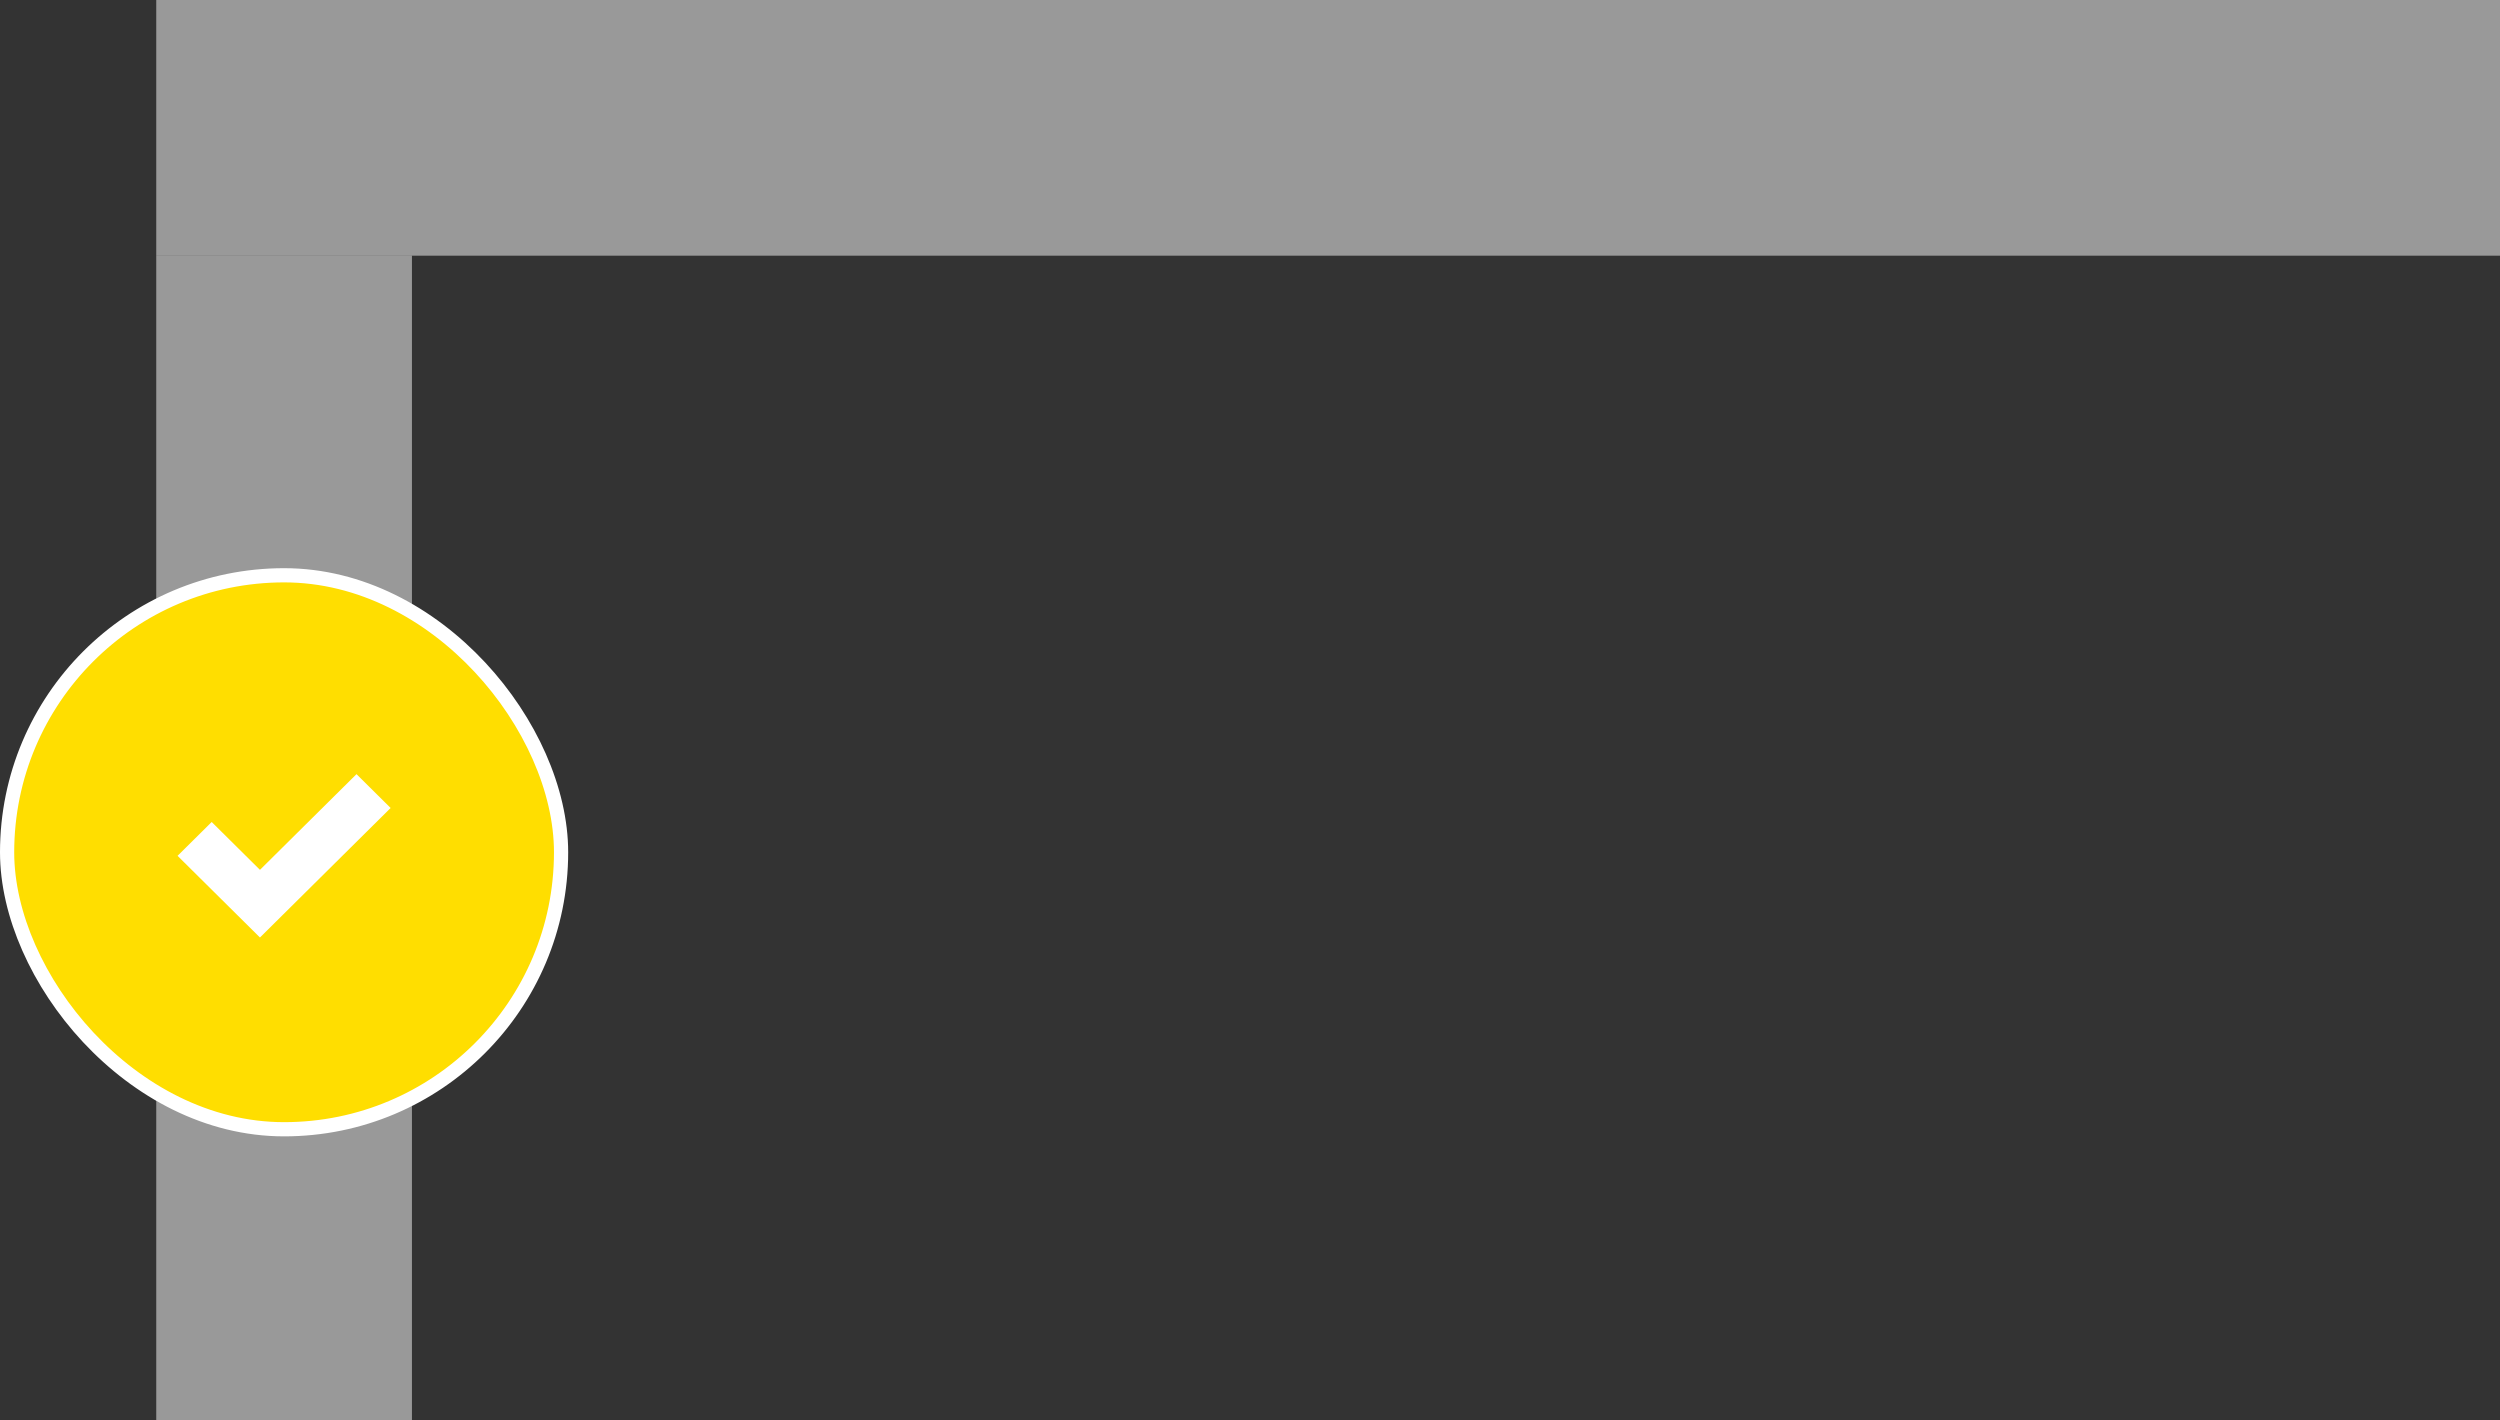
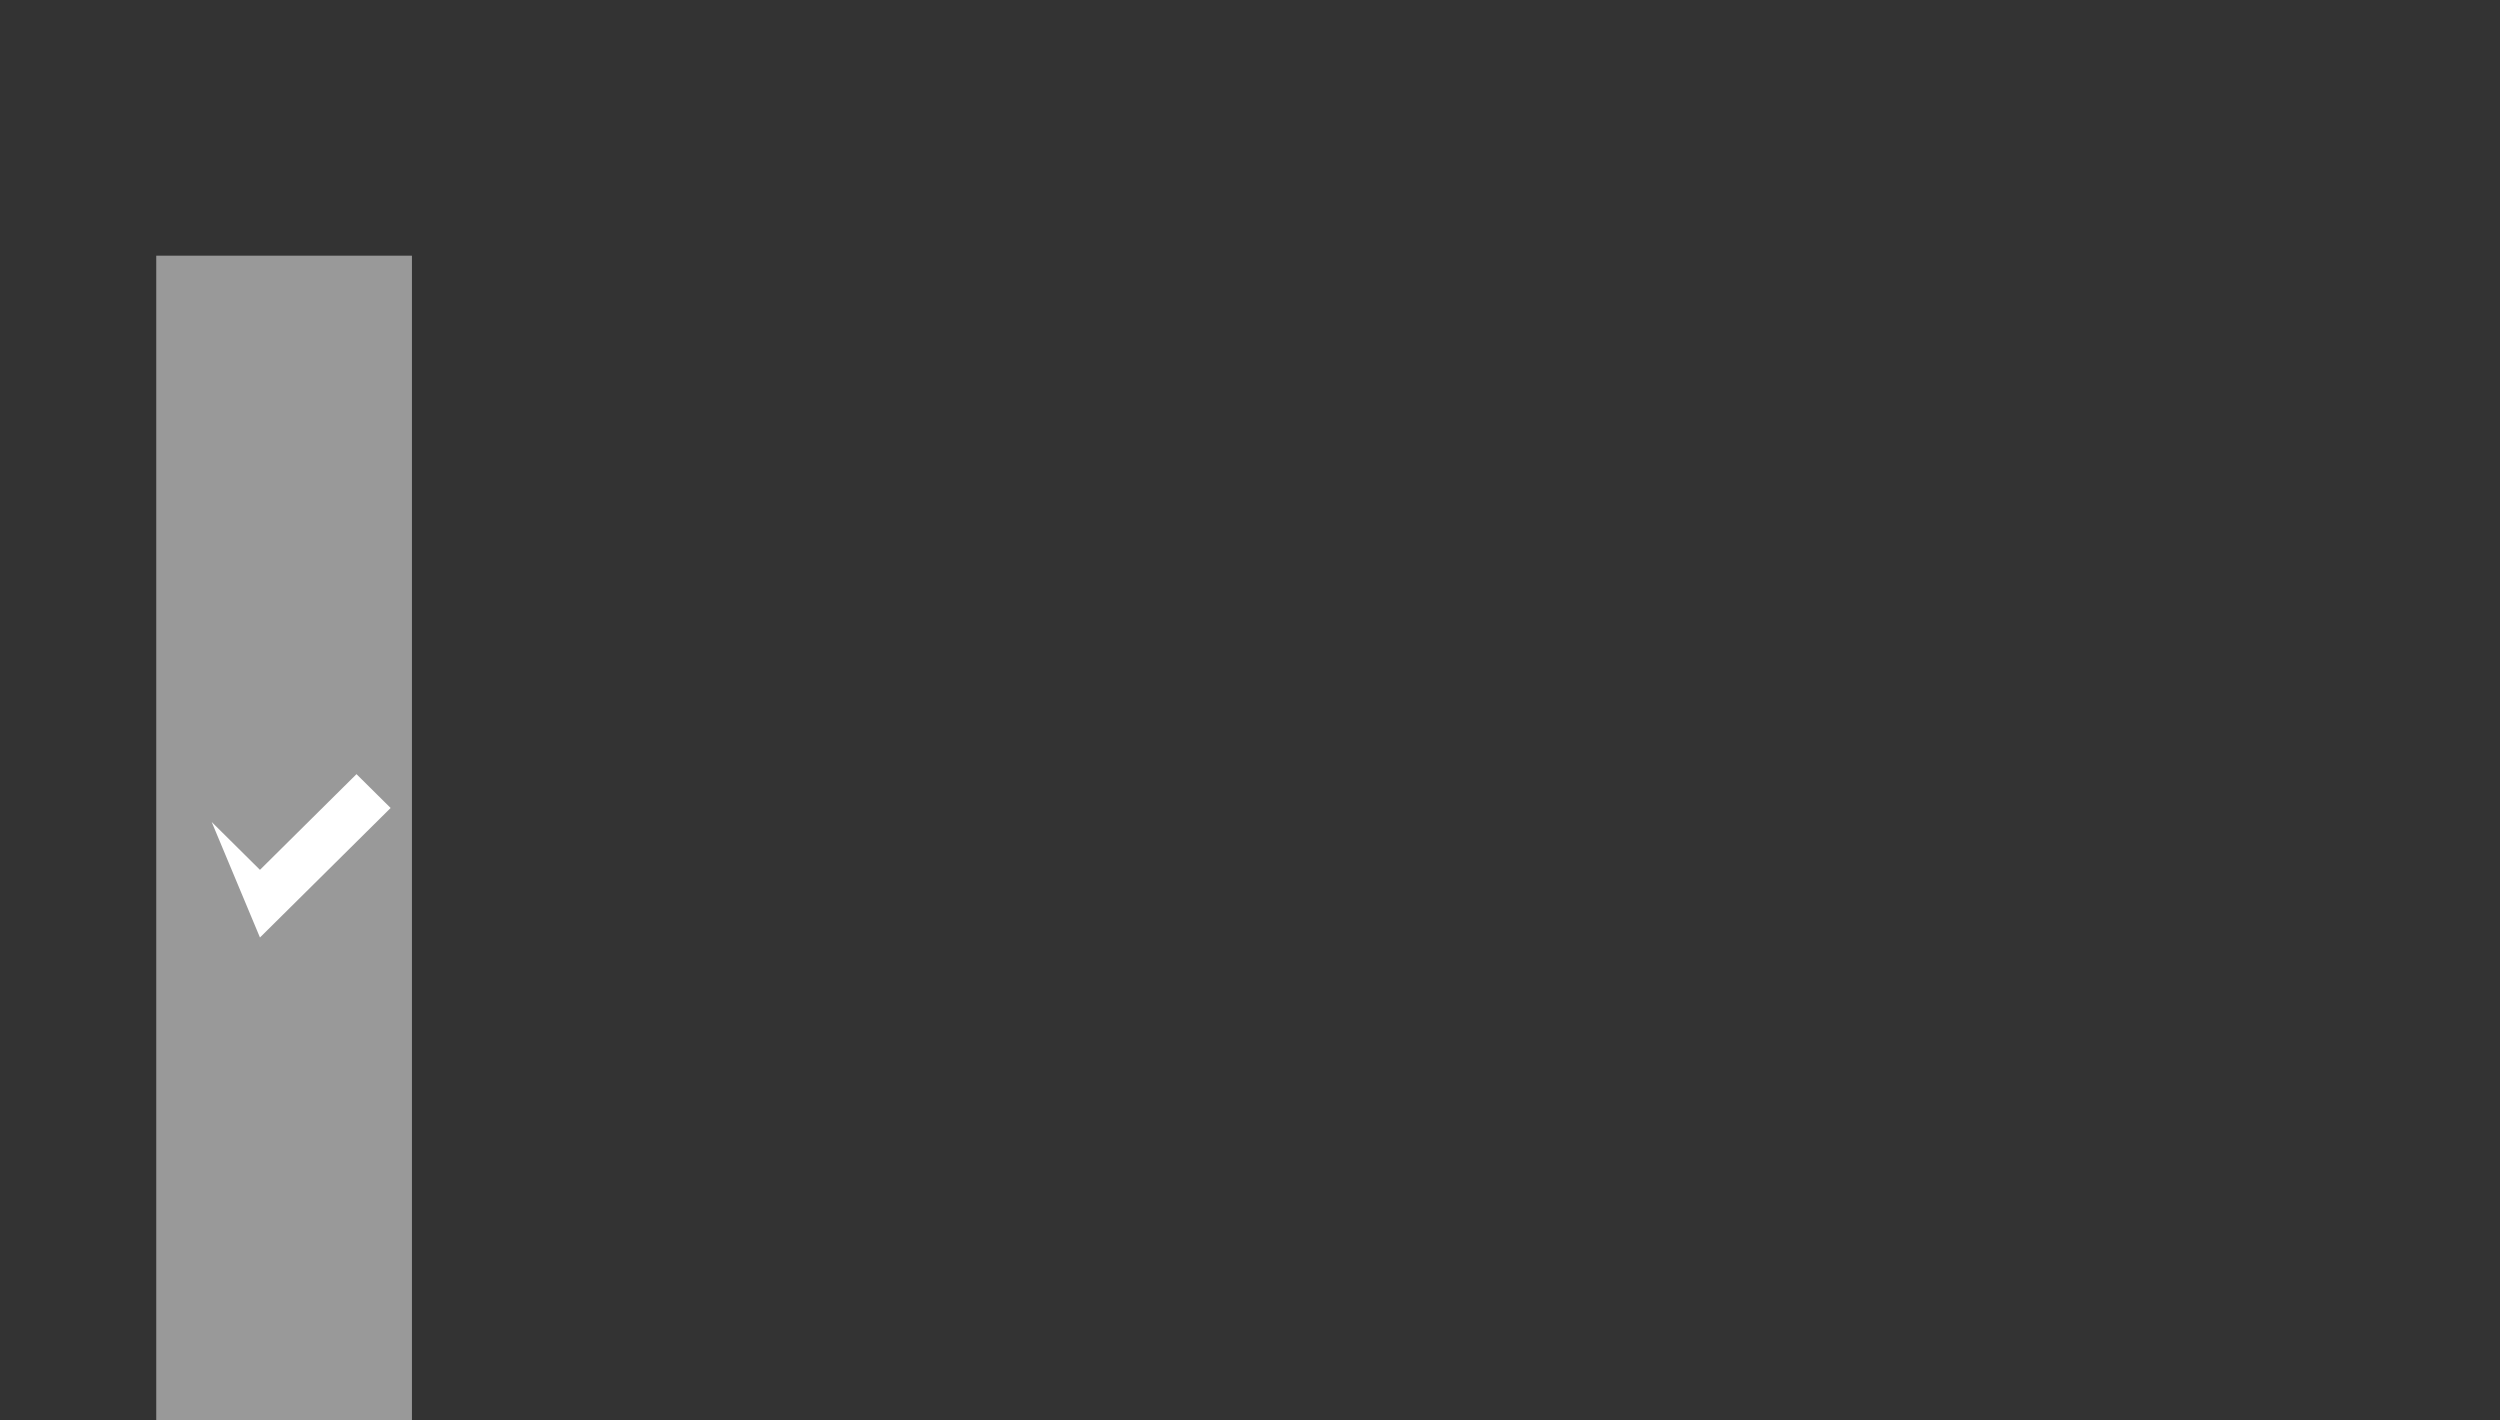
<svg xmlns="http://www.w3.org/2000/svg" width="176" height="100" viewBox="0 0 176 100" fill="none">
  <rect x="0" y="0" width="176" height="100" fill="#333333" stroke="none" />
  <rect x="11" y="18" width="18" height="82" fill="white" fill-opacity="0.5" />
-   <rect x="176" width="18" height="165" transform="rotate(90 176 0)" fill="white" fill-opacity="0.5" />
-   <rect x="0.5" y="40.5" width="39" height="39" rx="19.5" fill="#FFDE00" stroke="white" />
-   <path d="M27.5 56.882L18.301 66L12.5 60.25L14.903 57.868L18.301 61.237L25.097 54.5L27.5 56.882Z" fill="white" />
+   <path d="M27.5 56.882L18.301 66L14.903 57.868L18.301 61.237L25.097 54.5L27.5 56.882Z" fill="white" />
</svg>